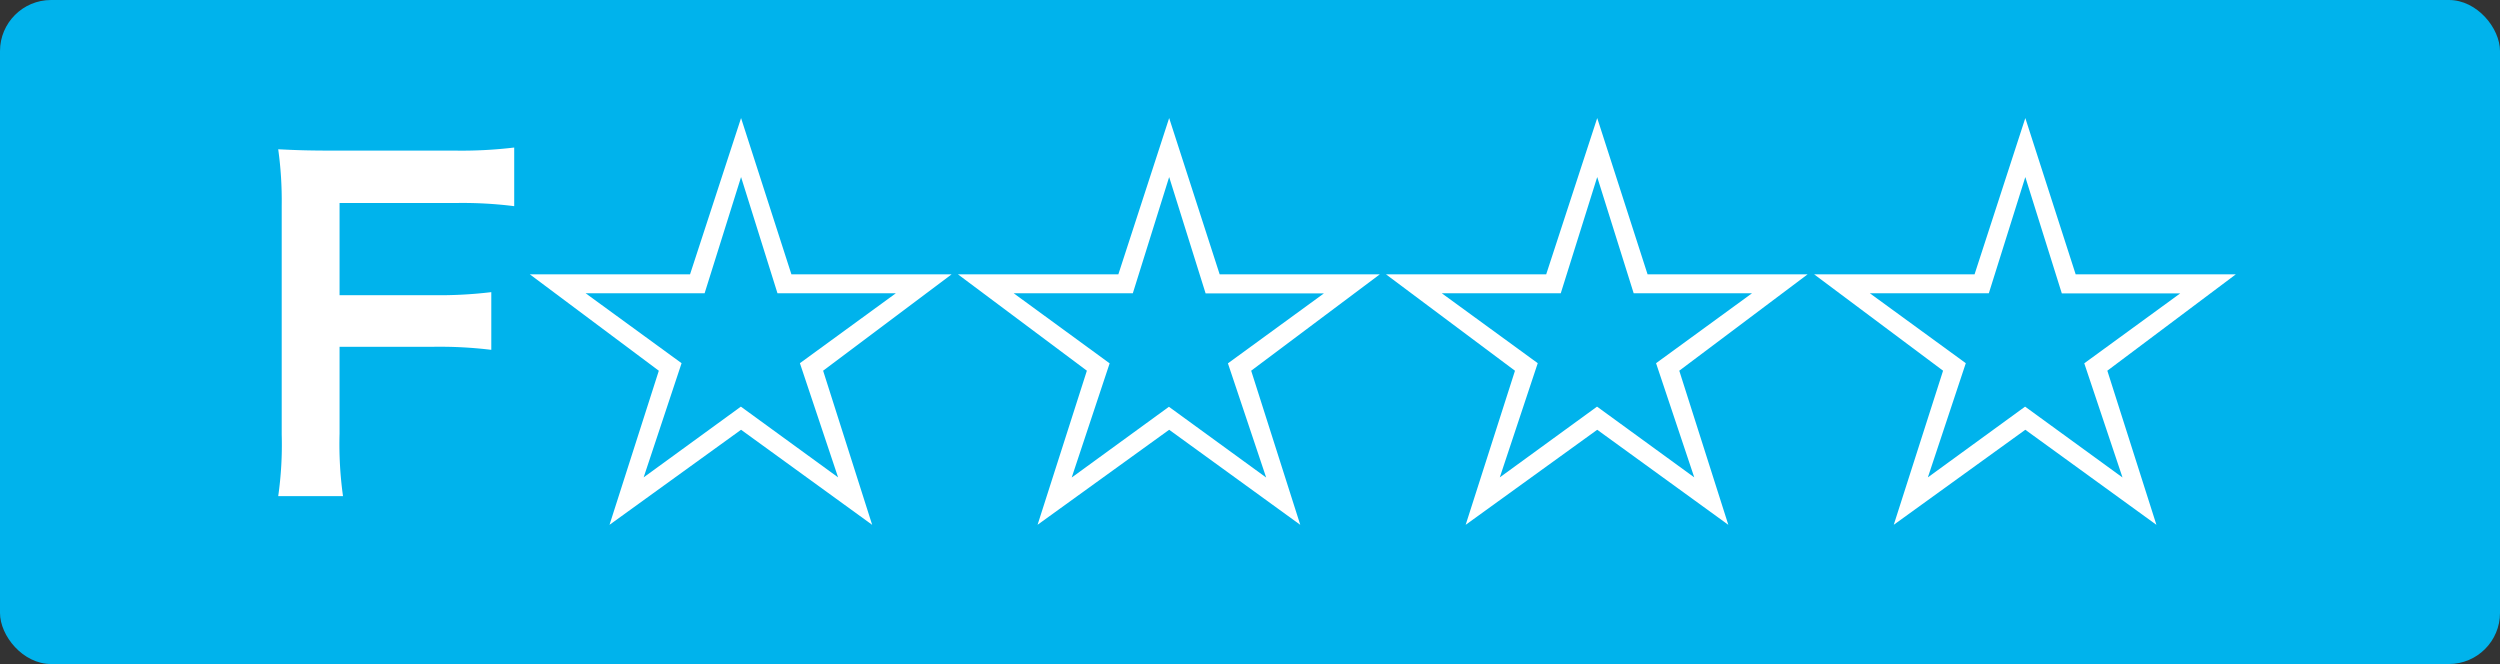
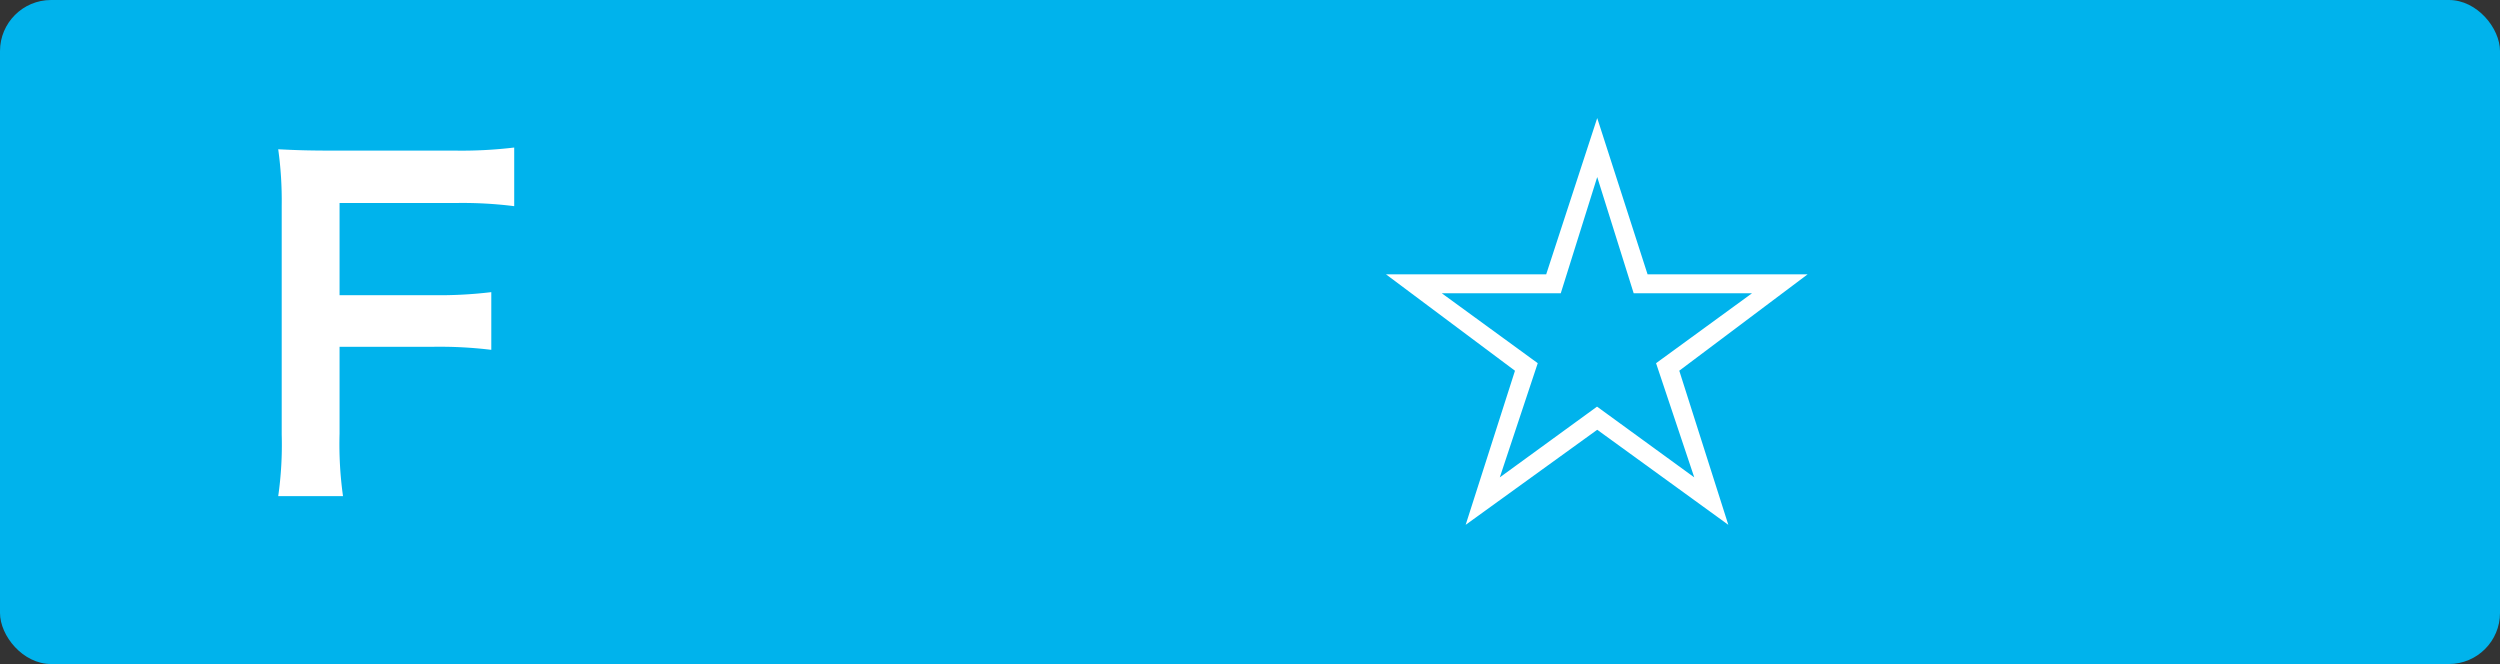
<svg xmlns="http://www.w3.org/2000/svg" id="レイヤー_1" data-name="レイヤー 1" viewBox="0 0 65.902 17.504">
  <rect x="0" y="0" width="65.902" height="17.504" fill="#333333" stroke="none" />
  <defs>
    <style>
      .cls-1 {
        fill: #00b3ec;
      }

      .cls-2 {
        fill: #fff;
      }
    </style>
  </defs>
  <title>ai_hp_product_-014</title>
  <g>
    <rect class="cls-1" width="65.902" height="17.504" rx="1.347" ry="1.347" />
    <g>
      <path class="cls-2" d="M11,12.679a9.934,9.934,0,0,0,.091,1.648H9.383A9.577,9.577,0,0,0,9.475,12.7V6.671a9.8,9.8,0,0,0-.092-1.488c0.47,0.023.756,0.035,1.454,0.035h3.2a11.6,11.6,0,0,0,1.567-.081V6.683A10.844,10.844,0,0,0,14.042,6.6H11V9.029h2.448A11.383,11.383,0,0,0,15,8.949V10.47a11.27,11.27,0,0,0-1.557-.08H11v2.289Z" transform="translate(-2.049 -1.248)" />
-       <path class="cls-2" d="M22.911,8.479h4.224L23.747,11.02l1.293,4.063-3.456-2.506-3.468,2.506,1.3-4.062-3.4-2.541h4.223L21.584,4.36Zm-2.288.5H17.487l2.529,1.843-1,3.01,2.563-1.865,2.563,1.865-1.007-3.01,2.529-1.843H22.544L21.584,5.915Z" transform="translate(-2.049 -1.248)" />
-       <path class="cls-2" d="M34.2,8.479h4.223L35.031,11.02l1.294,4.063-3.456-2.506L29.4,15.082l1.3-4.062-3.4-2.541H31.53L32.869,4.36Zm-2.289.5H28.771L31.3,10.826l-1,3.01,2.563-1.865,2.563,1.865-1.008-3.01,2.529-1.843H33.83L32.869,5.915Z" transform="translate(-2.049 -1.248)" />
      <path class="cls-2" d="M45.48,8.479H49.7L46.316,11.02l1.293,4.063-3.456-2.506-3.468,2.506,1.3-4.062-3.4-2.541h4.223L44.153,4.36Zm-2.288.5H40.056l2.529,1.843-1,3.01,2.563-1.865,2.563,1.865-1.007-3.01,2.529-1.843H45.114L44.153,5.915Z" transform="translate(-2.049 -1.248)" />
-       <path class="cls-2" d="M56.765,8.479h4.223L57.6,11.02l1.294,4.063-3.456-2.506L51.97,15.082l1.3-4.062-3.4-2.541H54.1L55.438,4.36Zm-2.289.5H51.34l2.529,1.843-1,3.01,2.563-1.865L58,13.835l-1.008-3.01,2.529-1.843H56.4L55.438,5.915Z" transform="translate(-2.049 -1.248)" />
    </g>
  </g>
</svg>